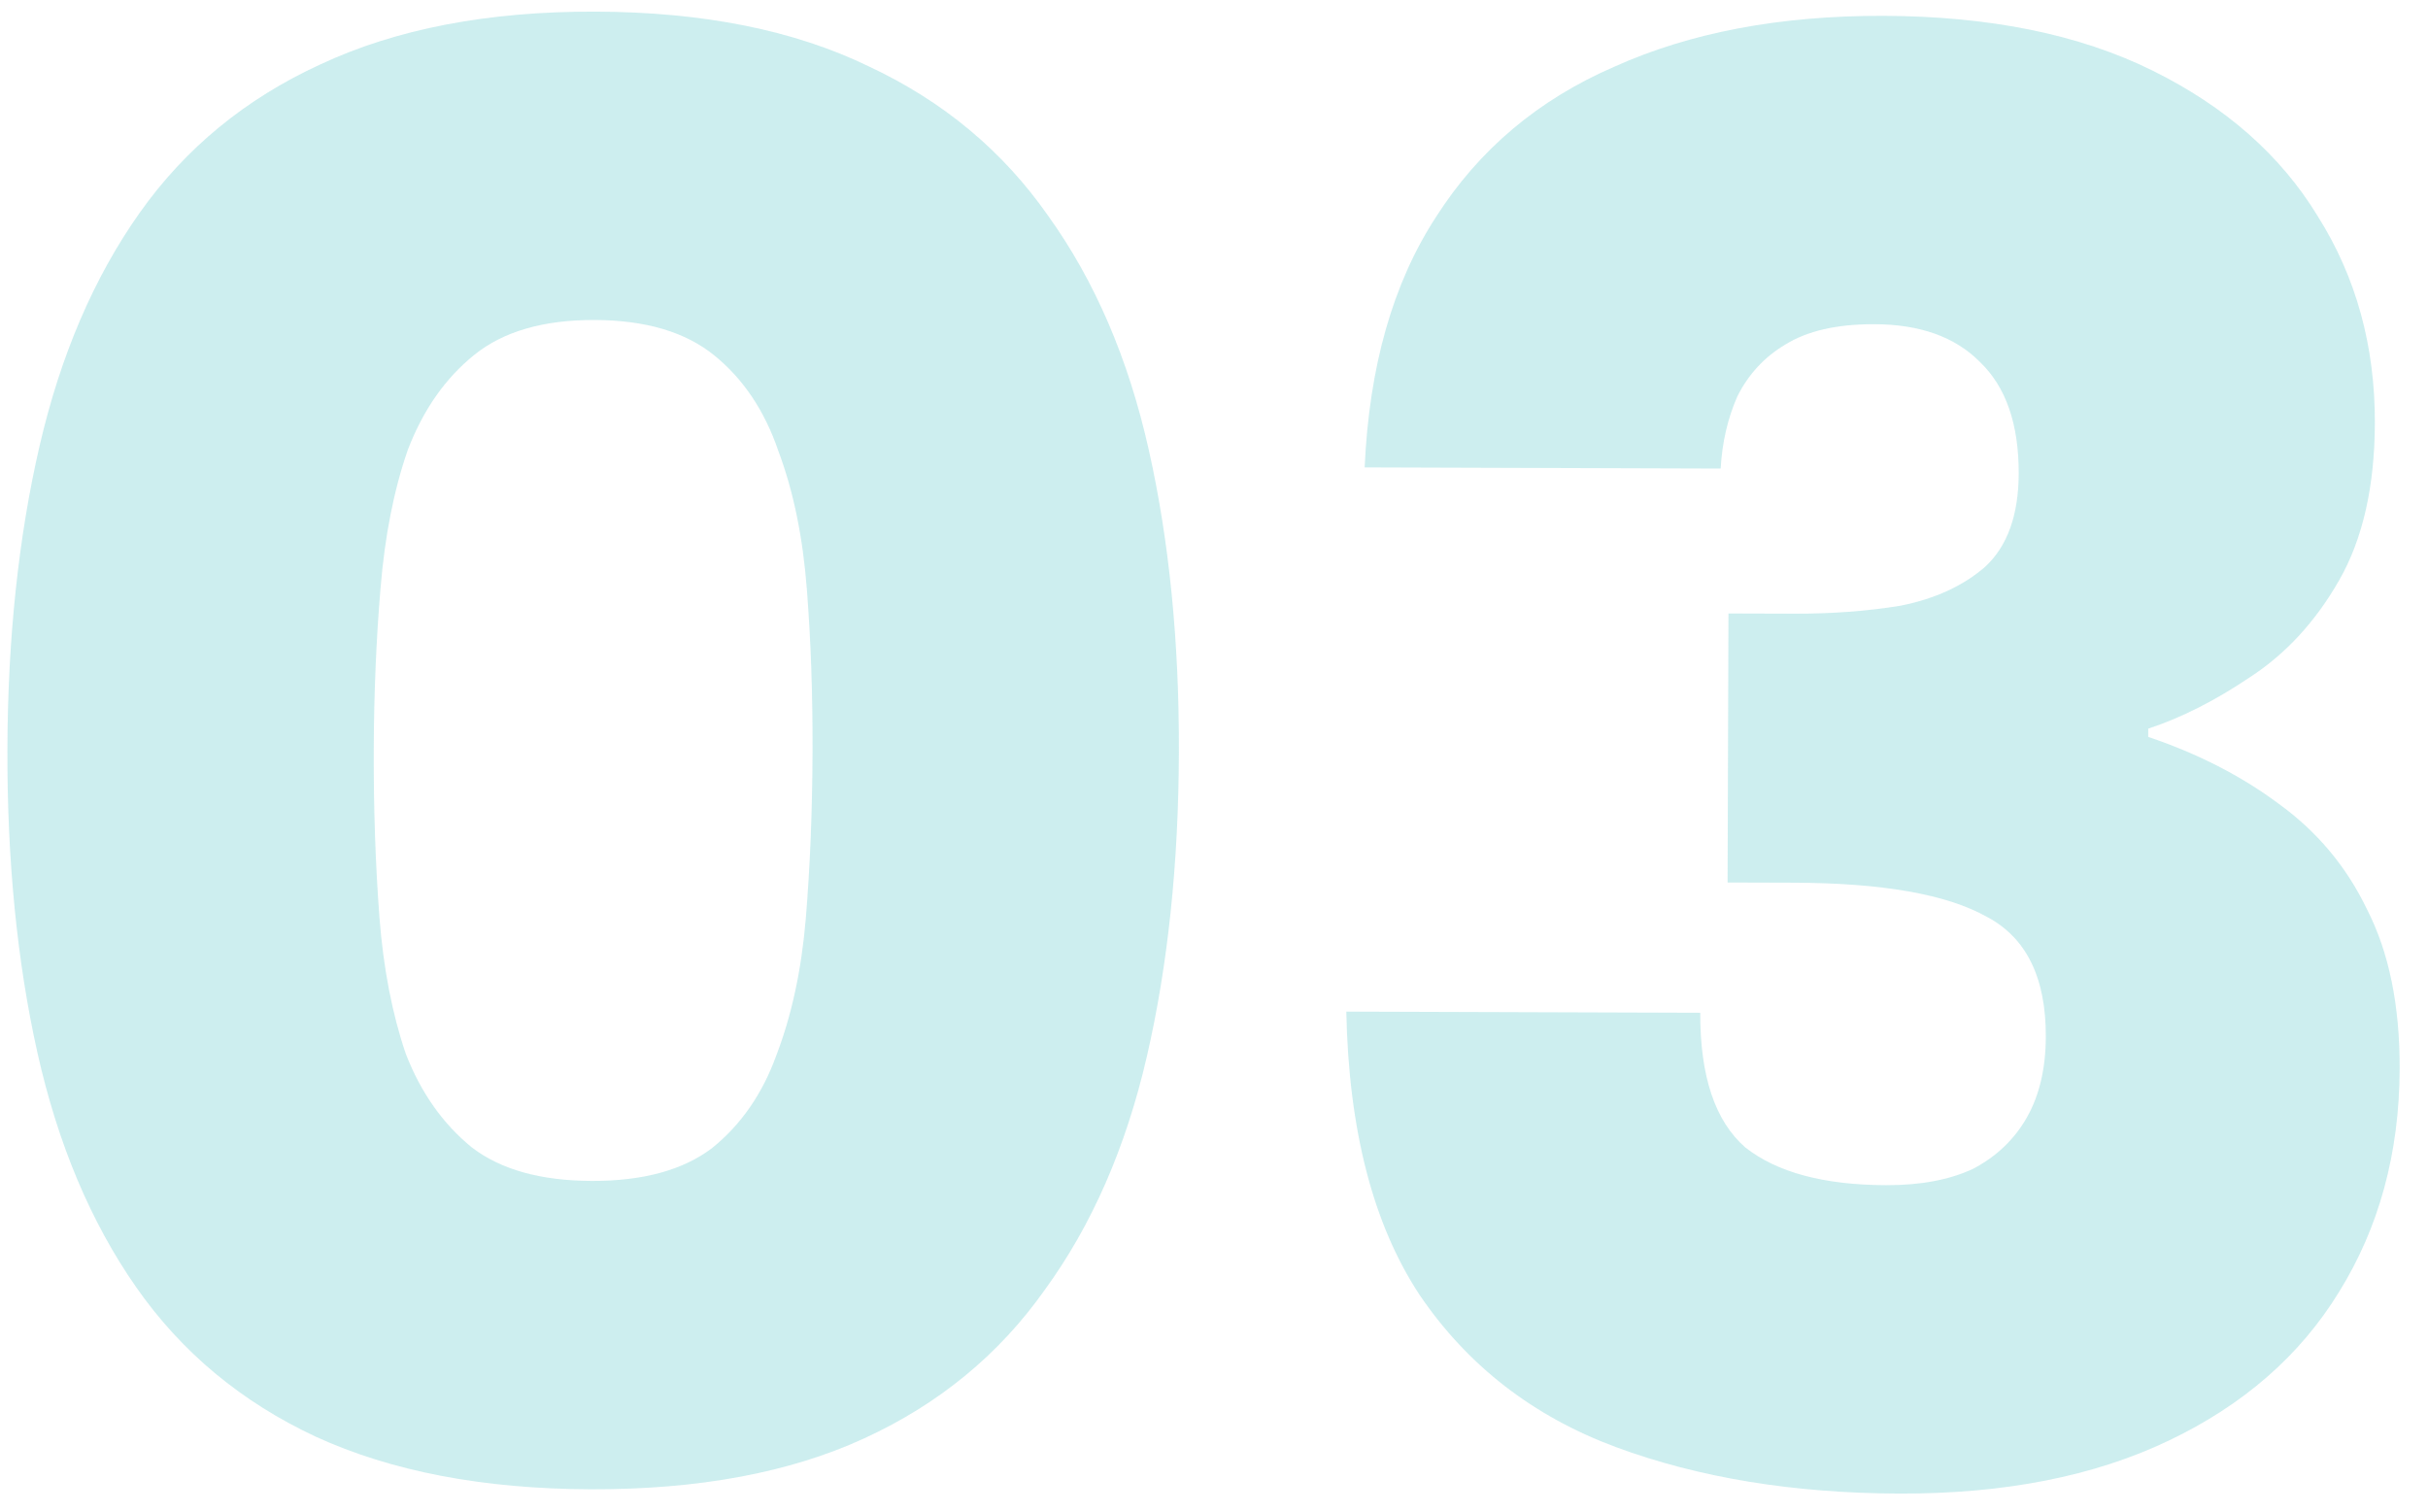
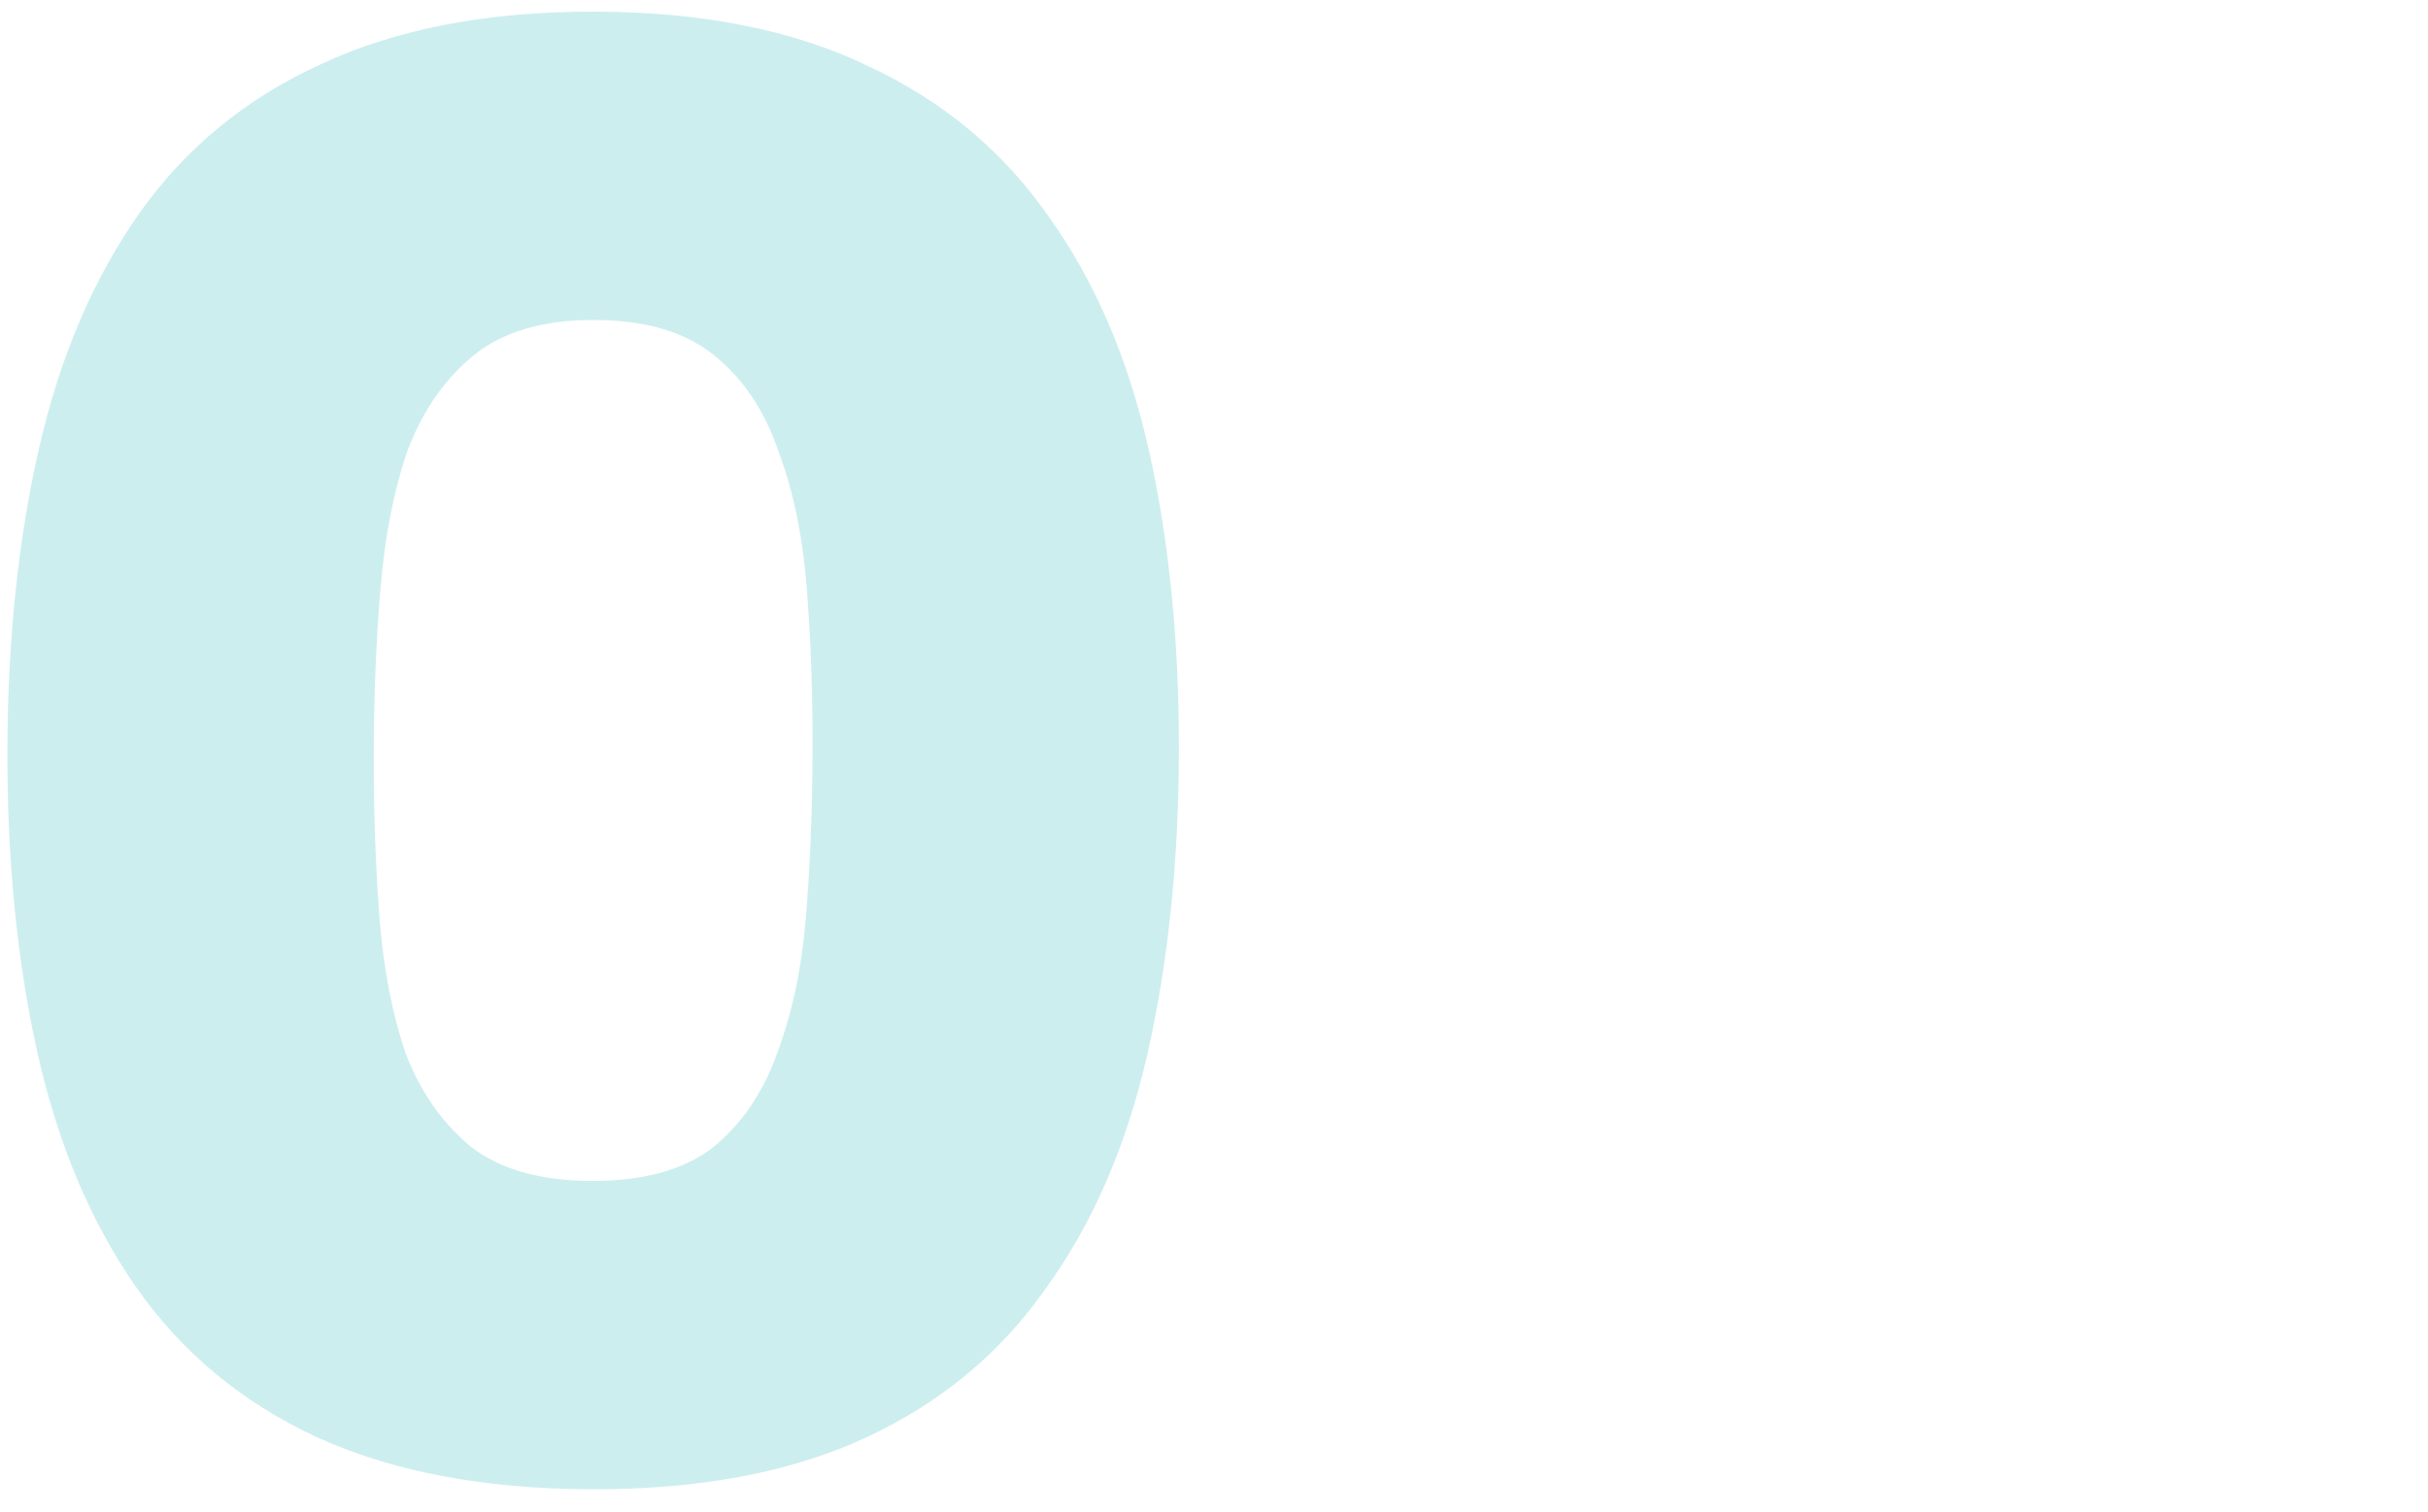
<svg xmlns="http://www.w3.org/2000/svg" width="61" height="38" viewBox="0 0 61 38" fill="none">
-   <path d="M34.285 11.744C34.398 9.213 34.994 7.118 36.074 5.457C37.154 3.762 38.649 2.502 40.558 1.676C42.468 0.816 44.723 0.39 47.323 0.398C49.992 0.407 52.244 0.865 54.078 1.773C55.913 2.68 57.295 3.898 58.226 5.426C59.192 6.955 59.671 8.69 59.665 10.631C59.66 12.226 59.361 13.542 58.768 14.58C58.175 15.618 57.427 16.43 56.524 17.017C55.655 17.603 54.805 18.034 53.972 18.308L53.971 18.516C55.218 18.936 56.308 19.495 57.242 20.191C58.21 20.888 58.952 21.774 59.469 22.851C60.02 23.927 60.293 25.263 60.288 26.857C60.281 28.972 59.772 30.842 58.761 32.468C57.785 34.06 56.36 35.303 54.485 36.198C52.61 37.093 50.355 37.537 47.72 37.528C45.051 37.519 42.678 37.13 40.6 36.361C38.523 35.591 36.88 34.32 35.673 32.548C34.5 30.776 33.884 28.4 33.824 25.418L42.716 25.447C42.711 27.042 43.089 28.17 43.849 28.831C44.644 29.458 45.822 29.774 47.382 29.779C48.249 29.782 48.977 29.645 49.567 29.37C50.158 29.06 50.61 28.628 50.924 28.074C51.237 27.521 51.396 26.845 51.398 26.048C51.403 24.557 50.904 23.55 49.9 23.027C48.897 22.469 47.286 22.186 45.067 22.179L43.403 22.174L43.425 15.414L45.089 15.419C46.025 15.422 46.909 15.356 47.742 15.22C48.609 15.049 49.321 14.722 49.877 14.239C50.434 13.721 50.713 12.942 50.717 11.902C50.721 10.654 50.395 9.717 49.738 9.09C49.116 8.464 48.233 8.149 47.089 8.146C46.153 8.143 45.407 8.313 44.852 8.658C44.33 8.969 43.93 9.401 43.651 9.954C43.407 10.508 43.266 11.114 43.229 11.773L34.285 11.744Z" fill="#48C2C5" fill-opacity="0.27" />
  <path d="M0.186 18.807C0.196 16.034 0.464 13.504 0.991 11.218C1.519 8.932 2.357 6.976 3.507 5.35C4.656 3.725 6.168 2.482 8.043 1.621C9.953 0.726 12.259 0.283 14.963 0.292C17.668 0.301 19.954 0.759 21.823 1.666C23.692 2.539 25.196 3.792 26.335 5.425C27.508 7.059 28.351 9.02 28.863 11.31C29.376 13.599 29.627 16.131 29.618 18.904C29.609 21.712 29.341 24.259 28.813 26.546C28.286 28.832 27.43 30.788 26.246 32.413C25.096 34.039 23.584 35.282 21.709 36.142C19.835 37.003 17.545 37.429 14.841 37.42C12.137 37.411 9.833 36.97 7.93 36.097C6.06 35.224 4.557 33.971 3.418 32.338C2.279 30.705 1.454 28.744 0.941 26.454C0.429 24.164 0.177 21.615 0.186 18.807ZM20.414 18.874C20.419 17.453 20.372 16.1 20.272 14.817C20.172 13.5 19.933 12.338 19.555 11.331C19.212 10.325 18.677 9.525 17.951 8.934C17.225 8.342 16.221 8.044 14.938 8.04C13.655 8.036 12.649 8.327 11.919 8.914C11.189 9.501 10.632 10.296 10.247 11.3C9.897 12.305 9.668 13.465 9.56 14.782C9.452 16.064 9.395 17.416 9.39 18.838C9.385 20.328 9.433 21.732 9.533 23.05C9.632 24.333 9.854 25.478 10.197 26.484C10.575 27.456 11.127 28.238 11.854 28.83C12.58 29.387 13.584 29.668 14.867 29.672C16.149 29.676 17.156 29.402 17.886 28.85C18.615 28.263 19.155 27.485 19.505 26.515C19.89 25.511 20.136 24.368 20.244 23.085C20.353 21.768 20.409 20.365 20.414 18.874Z" fill="#48C2C5" fill-opacity="0.27" />
</svg>